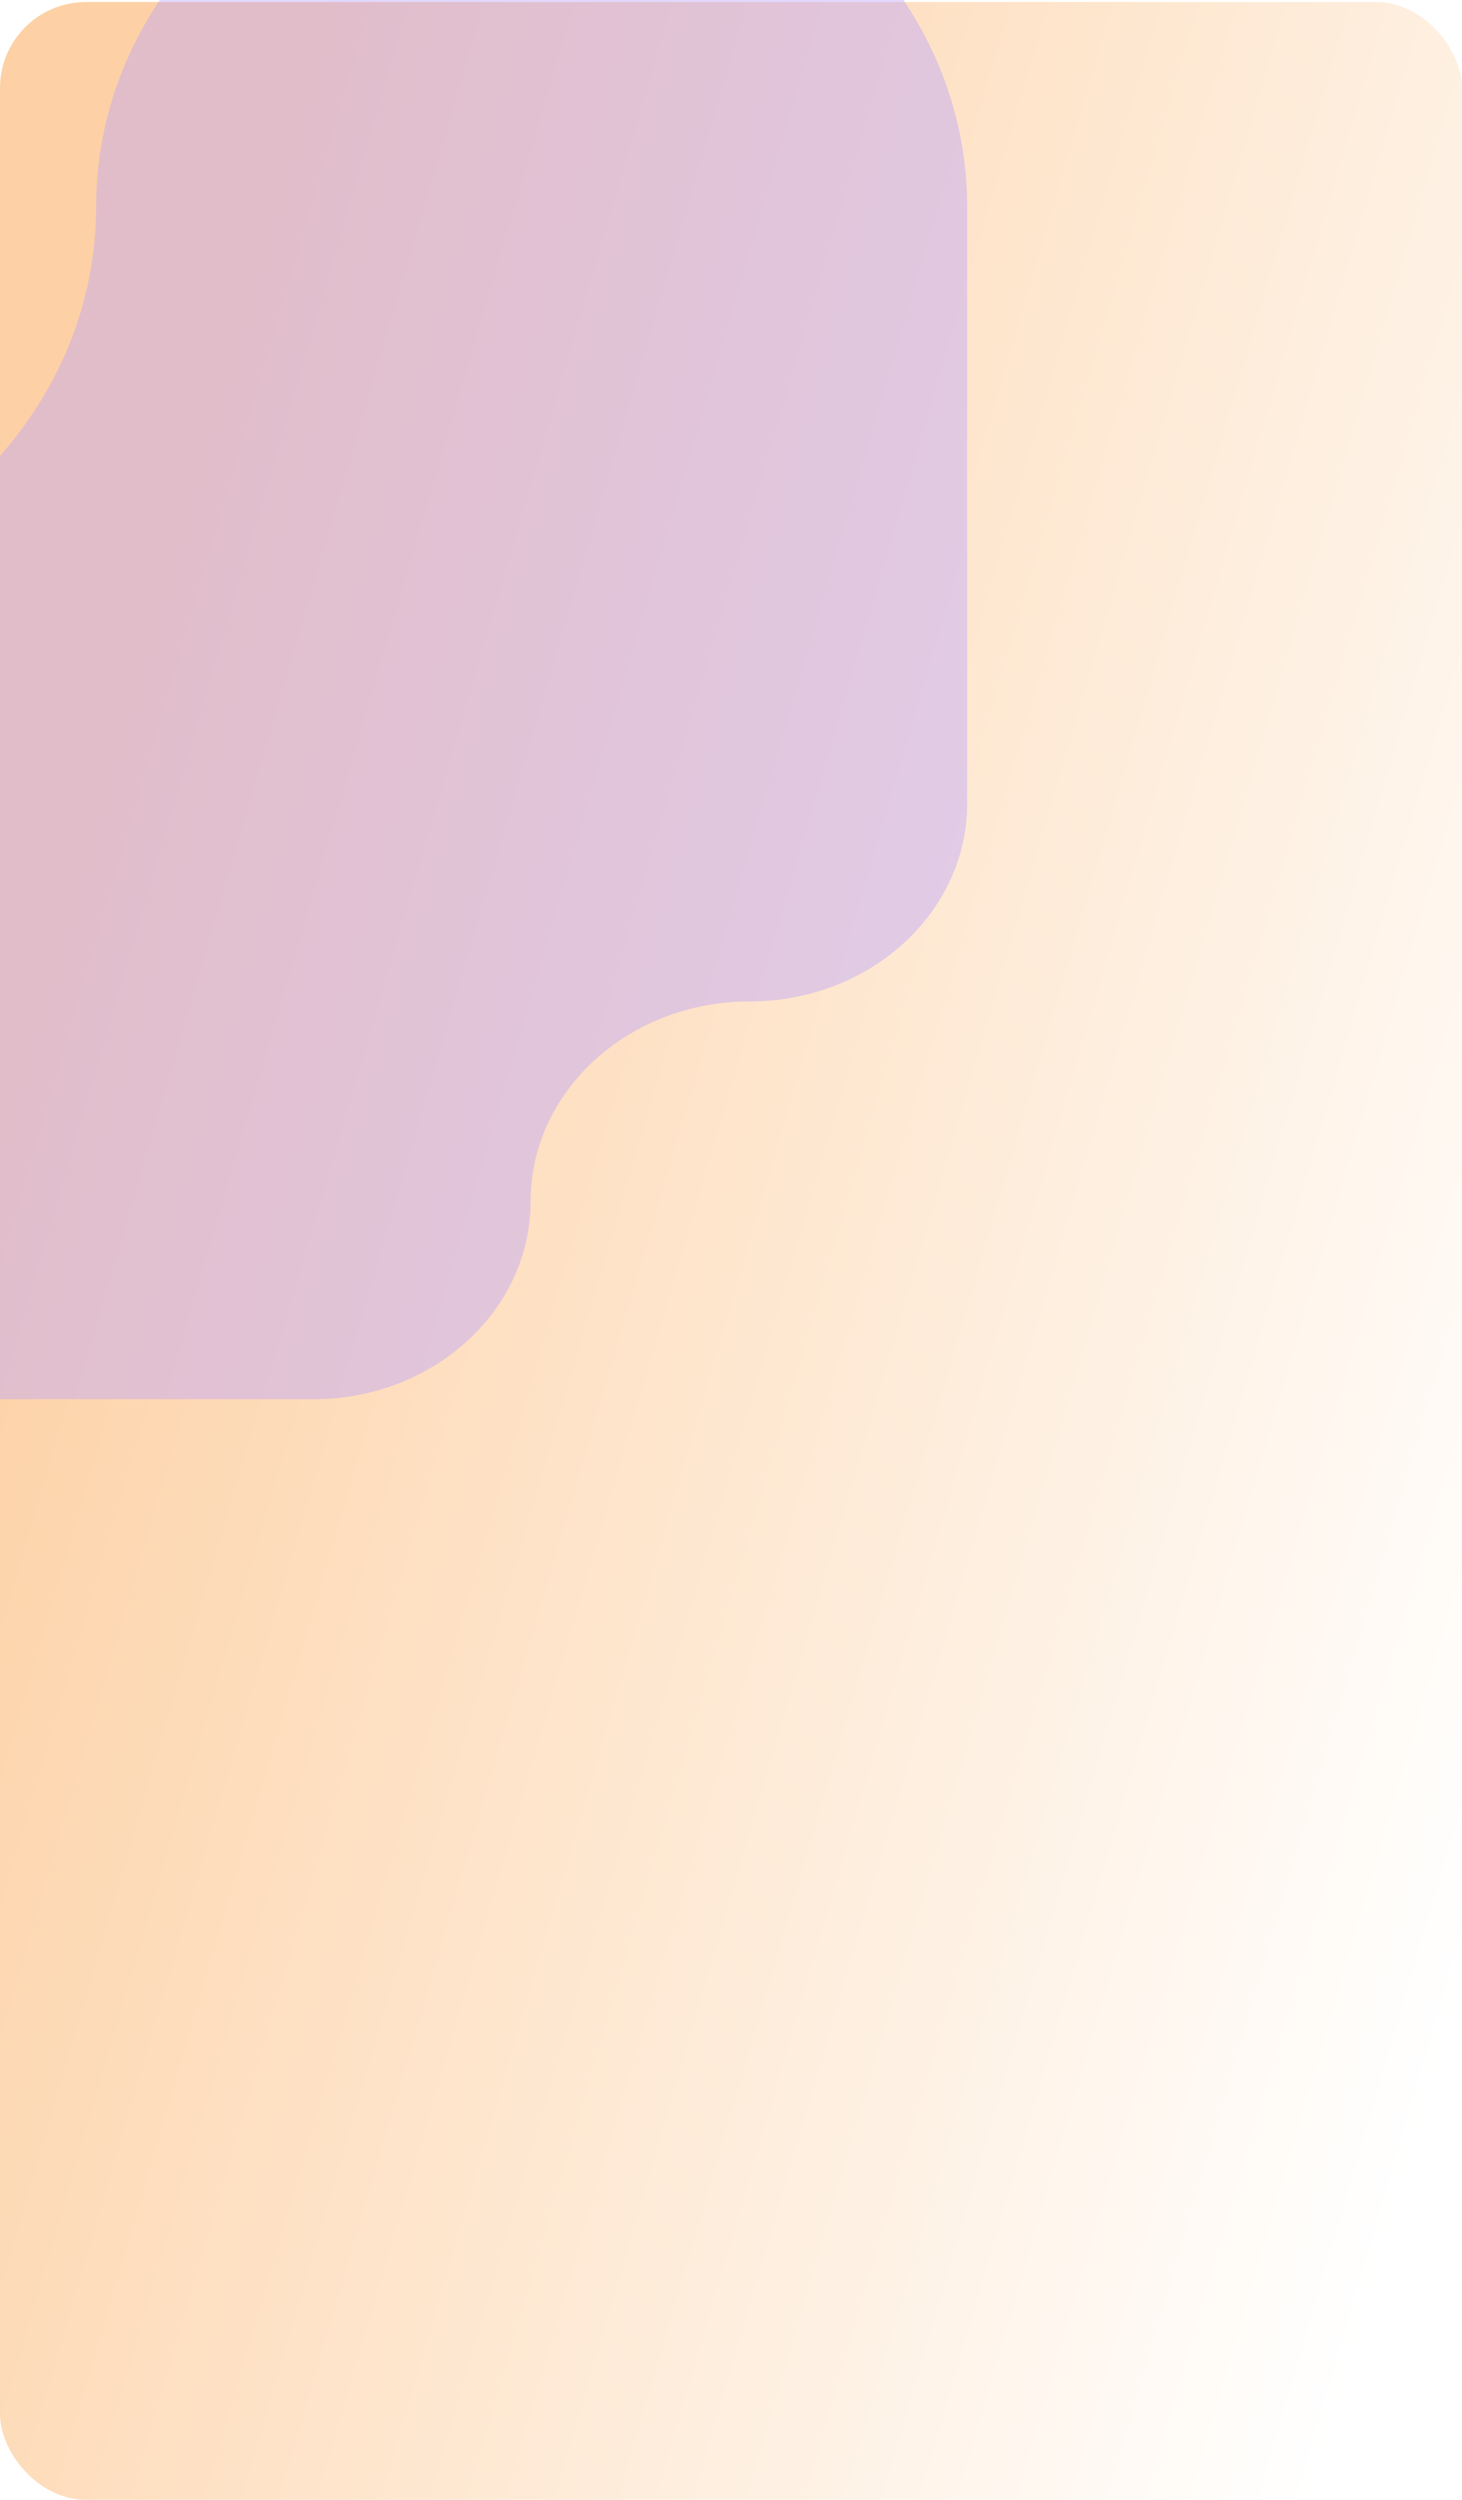
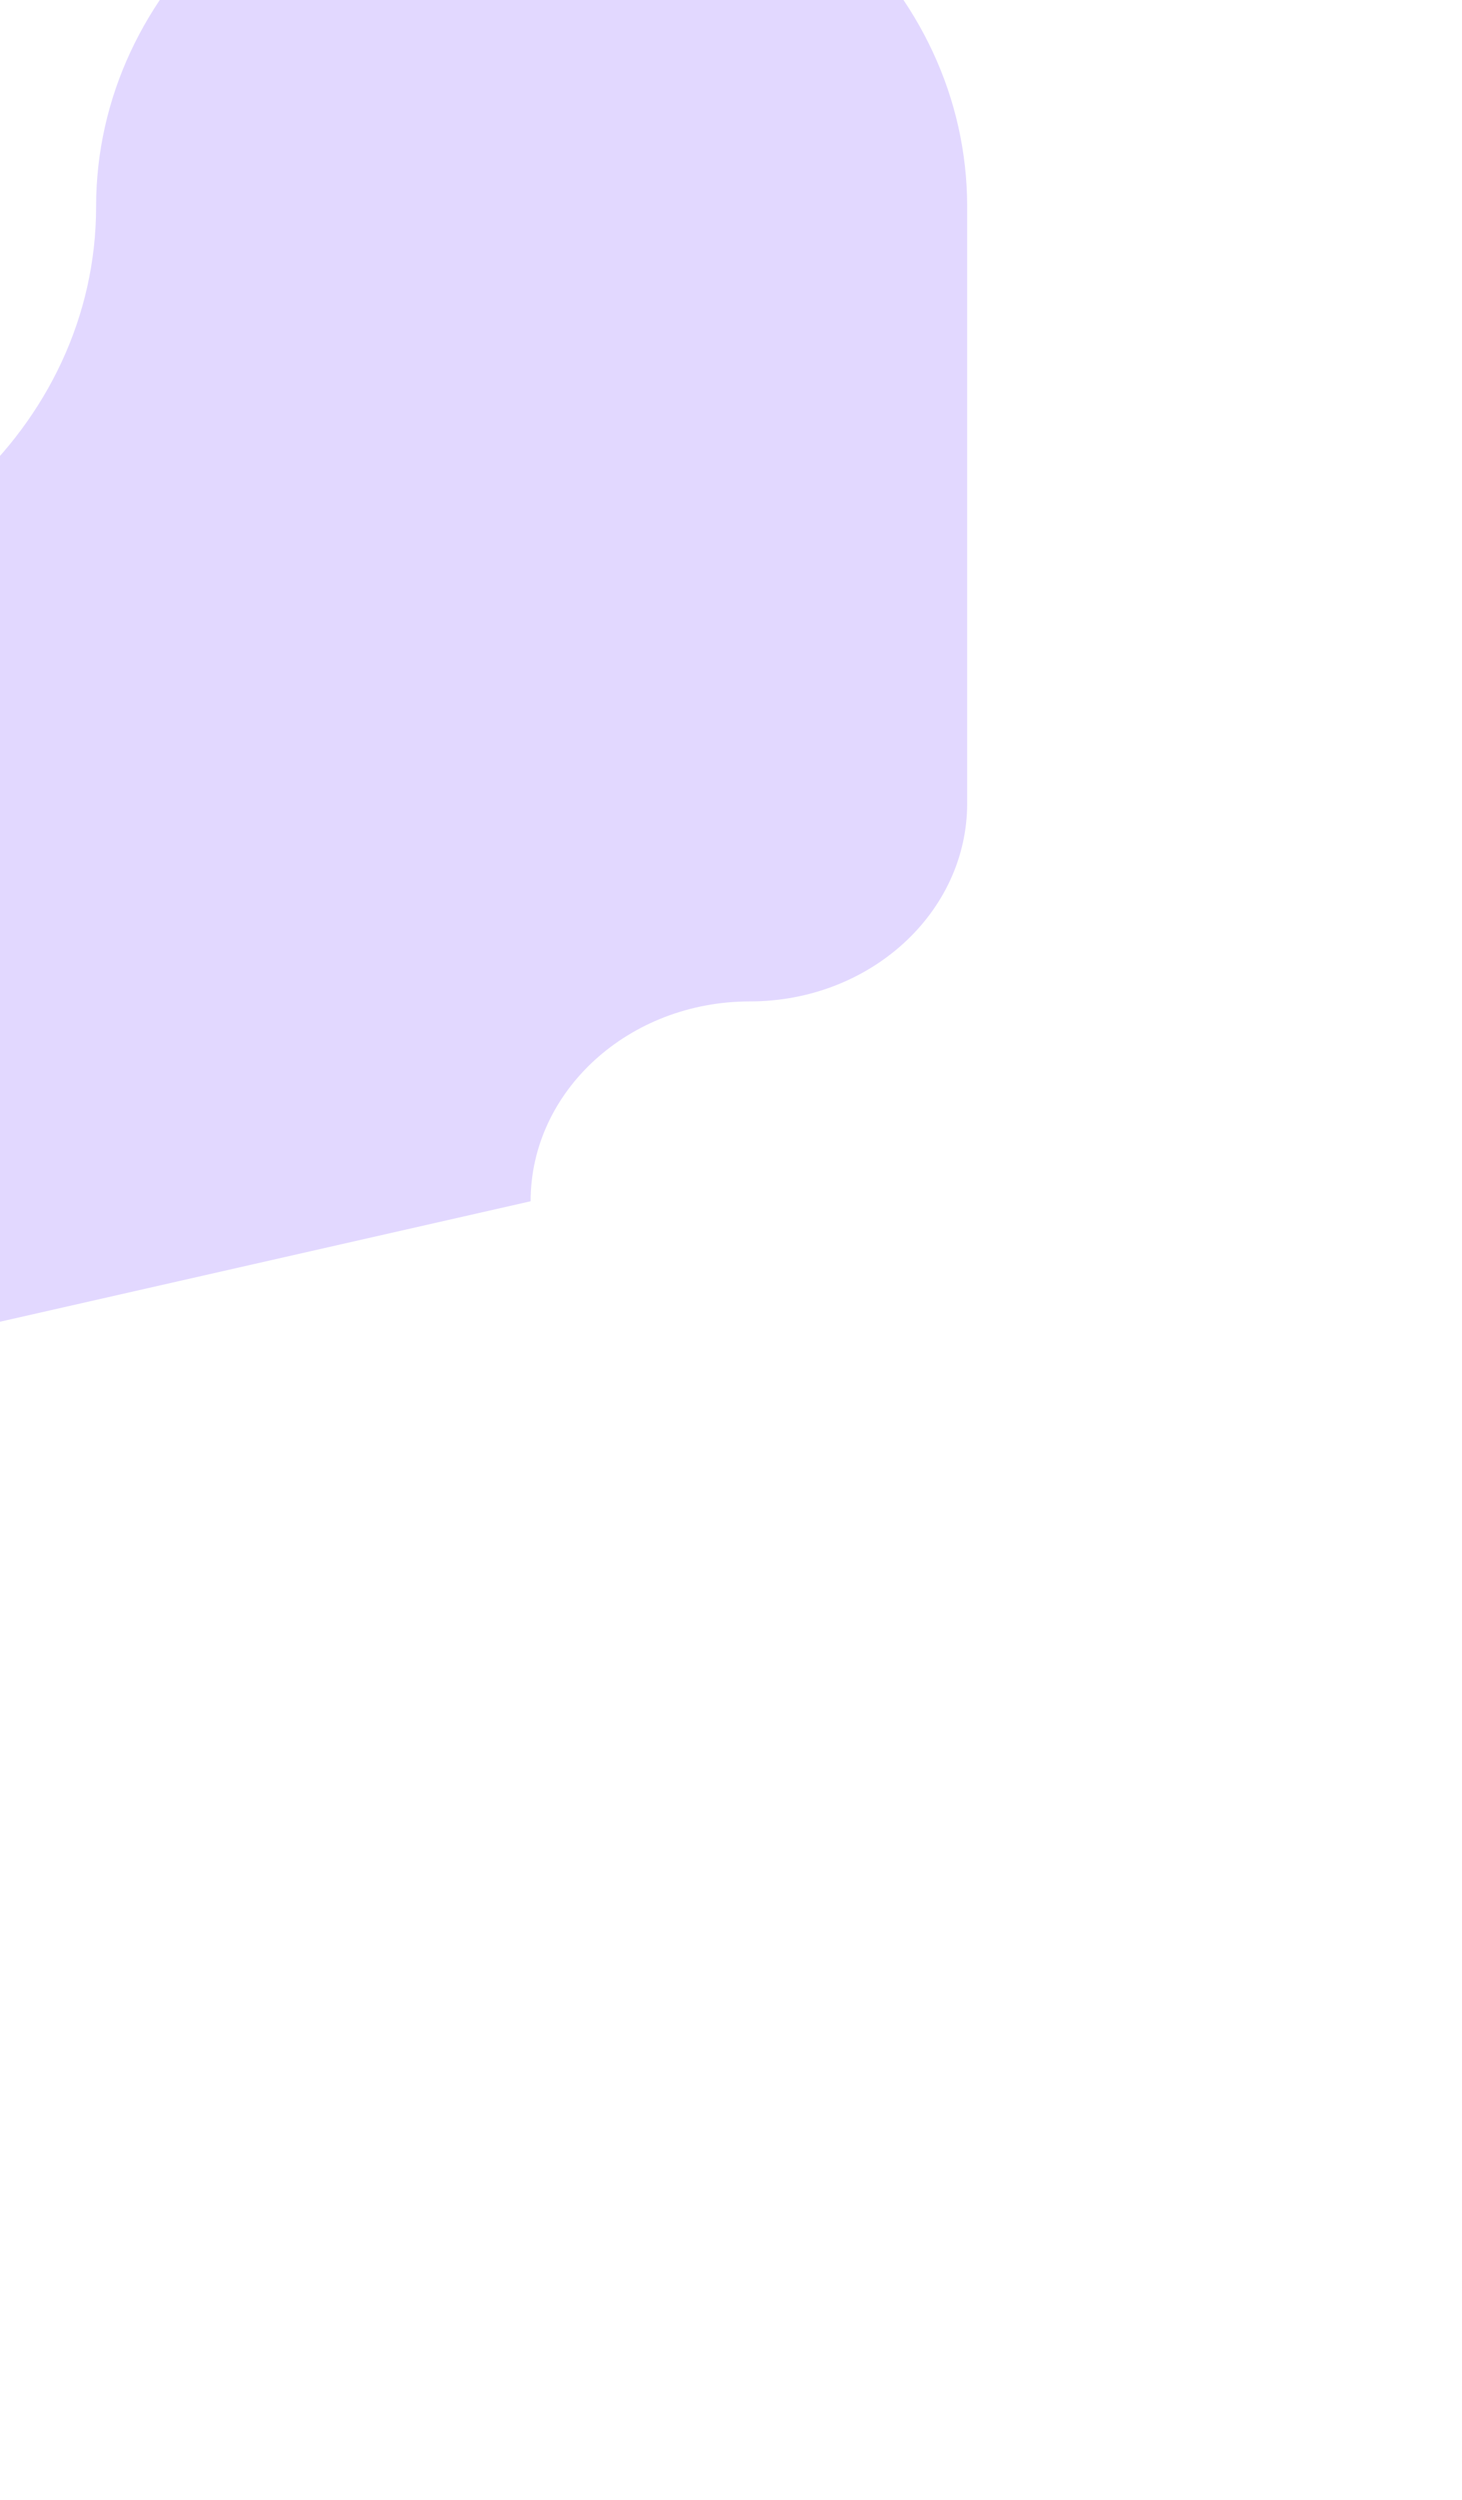
<svg xmlns="http://www.w3.org/2000/svg" width="715" height="1222" viewBox="0 0 715 1222" fill="none">
  <g filter="url(#filter0_b_190_744)">
-     <rect y="1" width="715" height="1221" rx="42" fill="url(#paint0_linear_190_744)" />
-   </g>
+     </g>
  <g clip-path="url(#clip0_190_744)">
-     <path d="M366.75 489.522C307.548 489.522 259.5 533.289 259.5 587.217C259.5 640.641 211.9 684 153.25 684L-167 684C-284.576 684 -380 597.078 -380 489.978C-380 382.877 -284.576 295.955 -167 295.955C-48.872 295.955 47 208.625 47 101.022C47 -6.078 142.424 -93 260 -93C377.576 -93 473 -6.078 473 101.022L473 392.739C473 446.163 425.4 489.522 366.75 489.522Z" fill="#B79EFD" fill-opacity="0.41" />
+     <path d="M366.75 489.522C307.548 489.522 259.5 533.289 259.5 587.217L-167 684C-284.576 684 -380 597.078 -380 489.978C-380 382.877 -284.576 295.955 -167 295.955C-48.872 295.955 47 208.625 47 101.022C47 -6.078 142.424 -93 260 -93C377.576 -93 473 -6.078 473 101.022L473 392.739C473 446.163 425.4 489.522 366.75 489.522Z" fill="#B79EFD" fill-opacity="0.41" />
  </g>
  <defs>
    <filter id="filter0_b_190_744" x="-61" y="-60" width="837" height="1343" filterUnits="userSpaceOnUse" color-interpolation-filters="sRGB">
      <feFlood flood-opacity="0" result="BackgroundImageFix" />
      <feGaussianBlur in="BackgroundImageFix" stdDeviation="30.5" />
      <feComposite in2="SourceAlpha" operator="in" result="effect1_backgroundBlur_190_744" />
      <feBlend mode="normal" in="SourceGraphic" in2="effect1_backgroundBlur_190_744" result="shape" />
    </filter>
    <linearGradient id="paint0_linear_190_744" x1="106.775" y1="161.988" x2="886.464" y2="390.76" gradientUnits="userSpaceOnUse">
      <stop stop-color="#FDD1A5" />
      <stop offset="1" stop-color="white" />
    </linearGradient>
    <clipPath id="clip0_190_744">
      <rect width="715" height="1222" rx="42" fill="white" />
    </clipPath>
  </defs>
</svg>